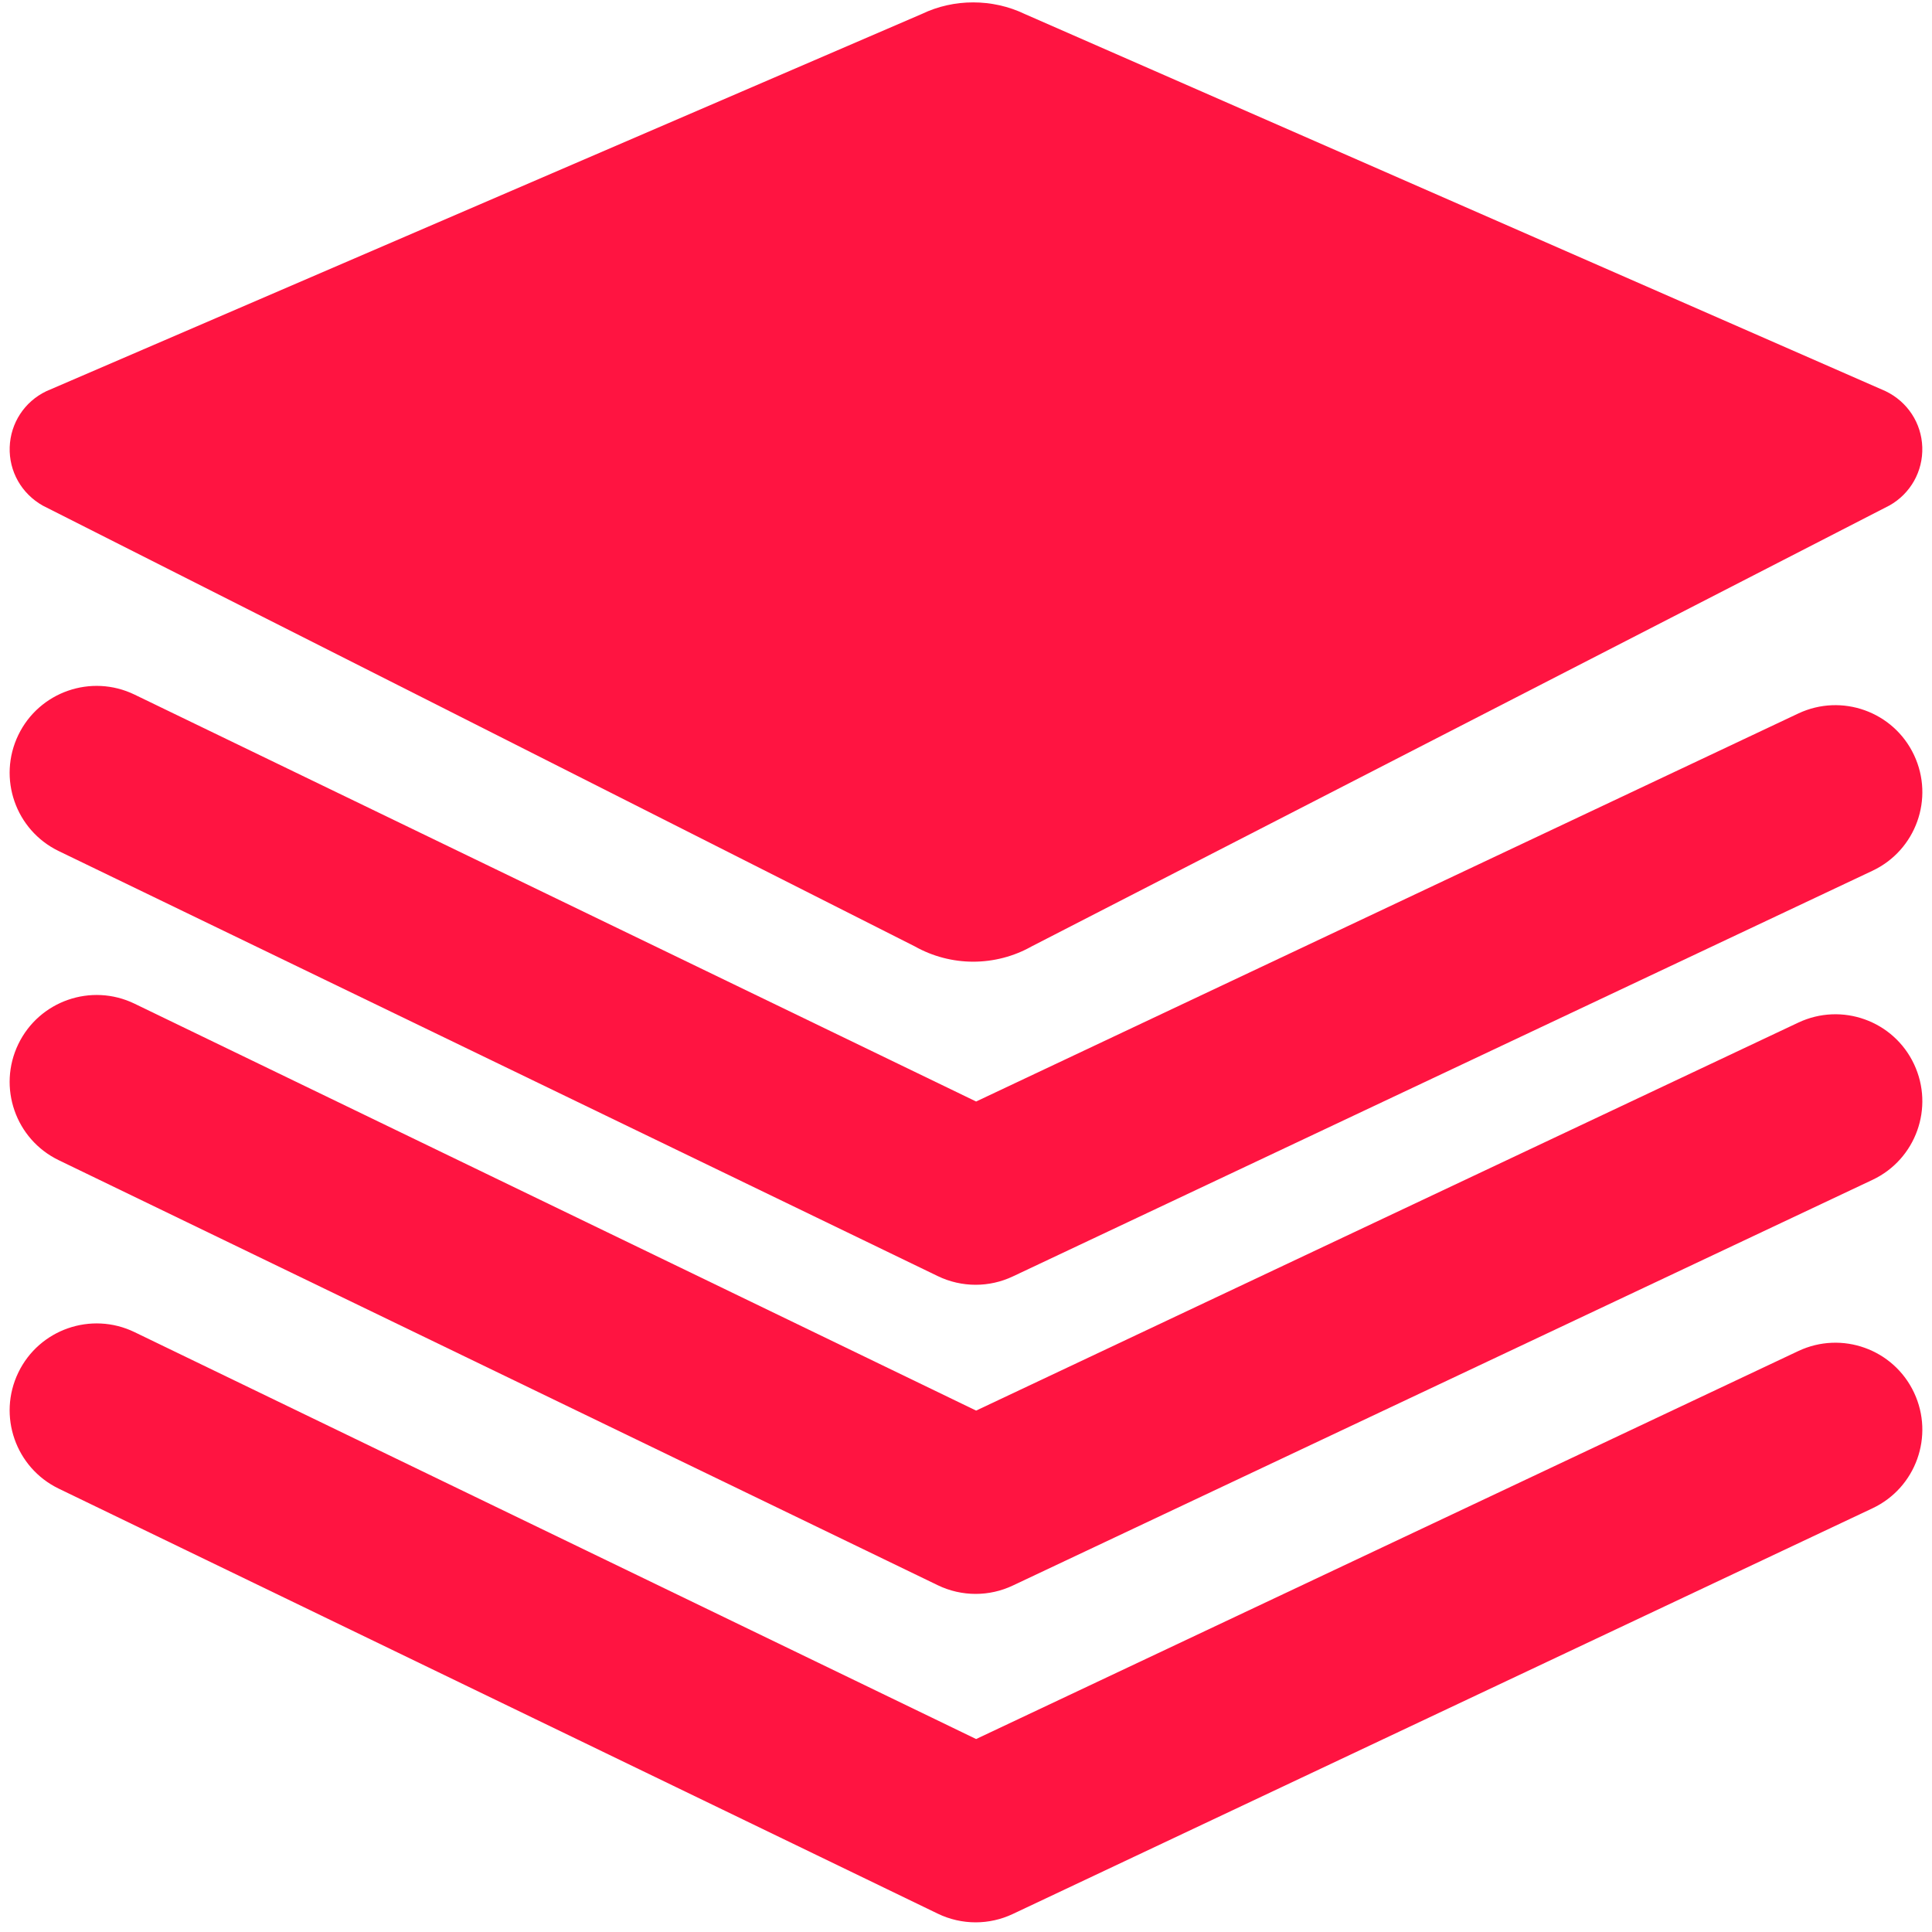
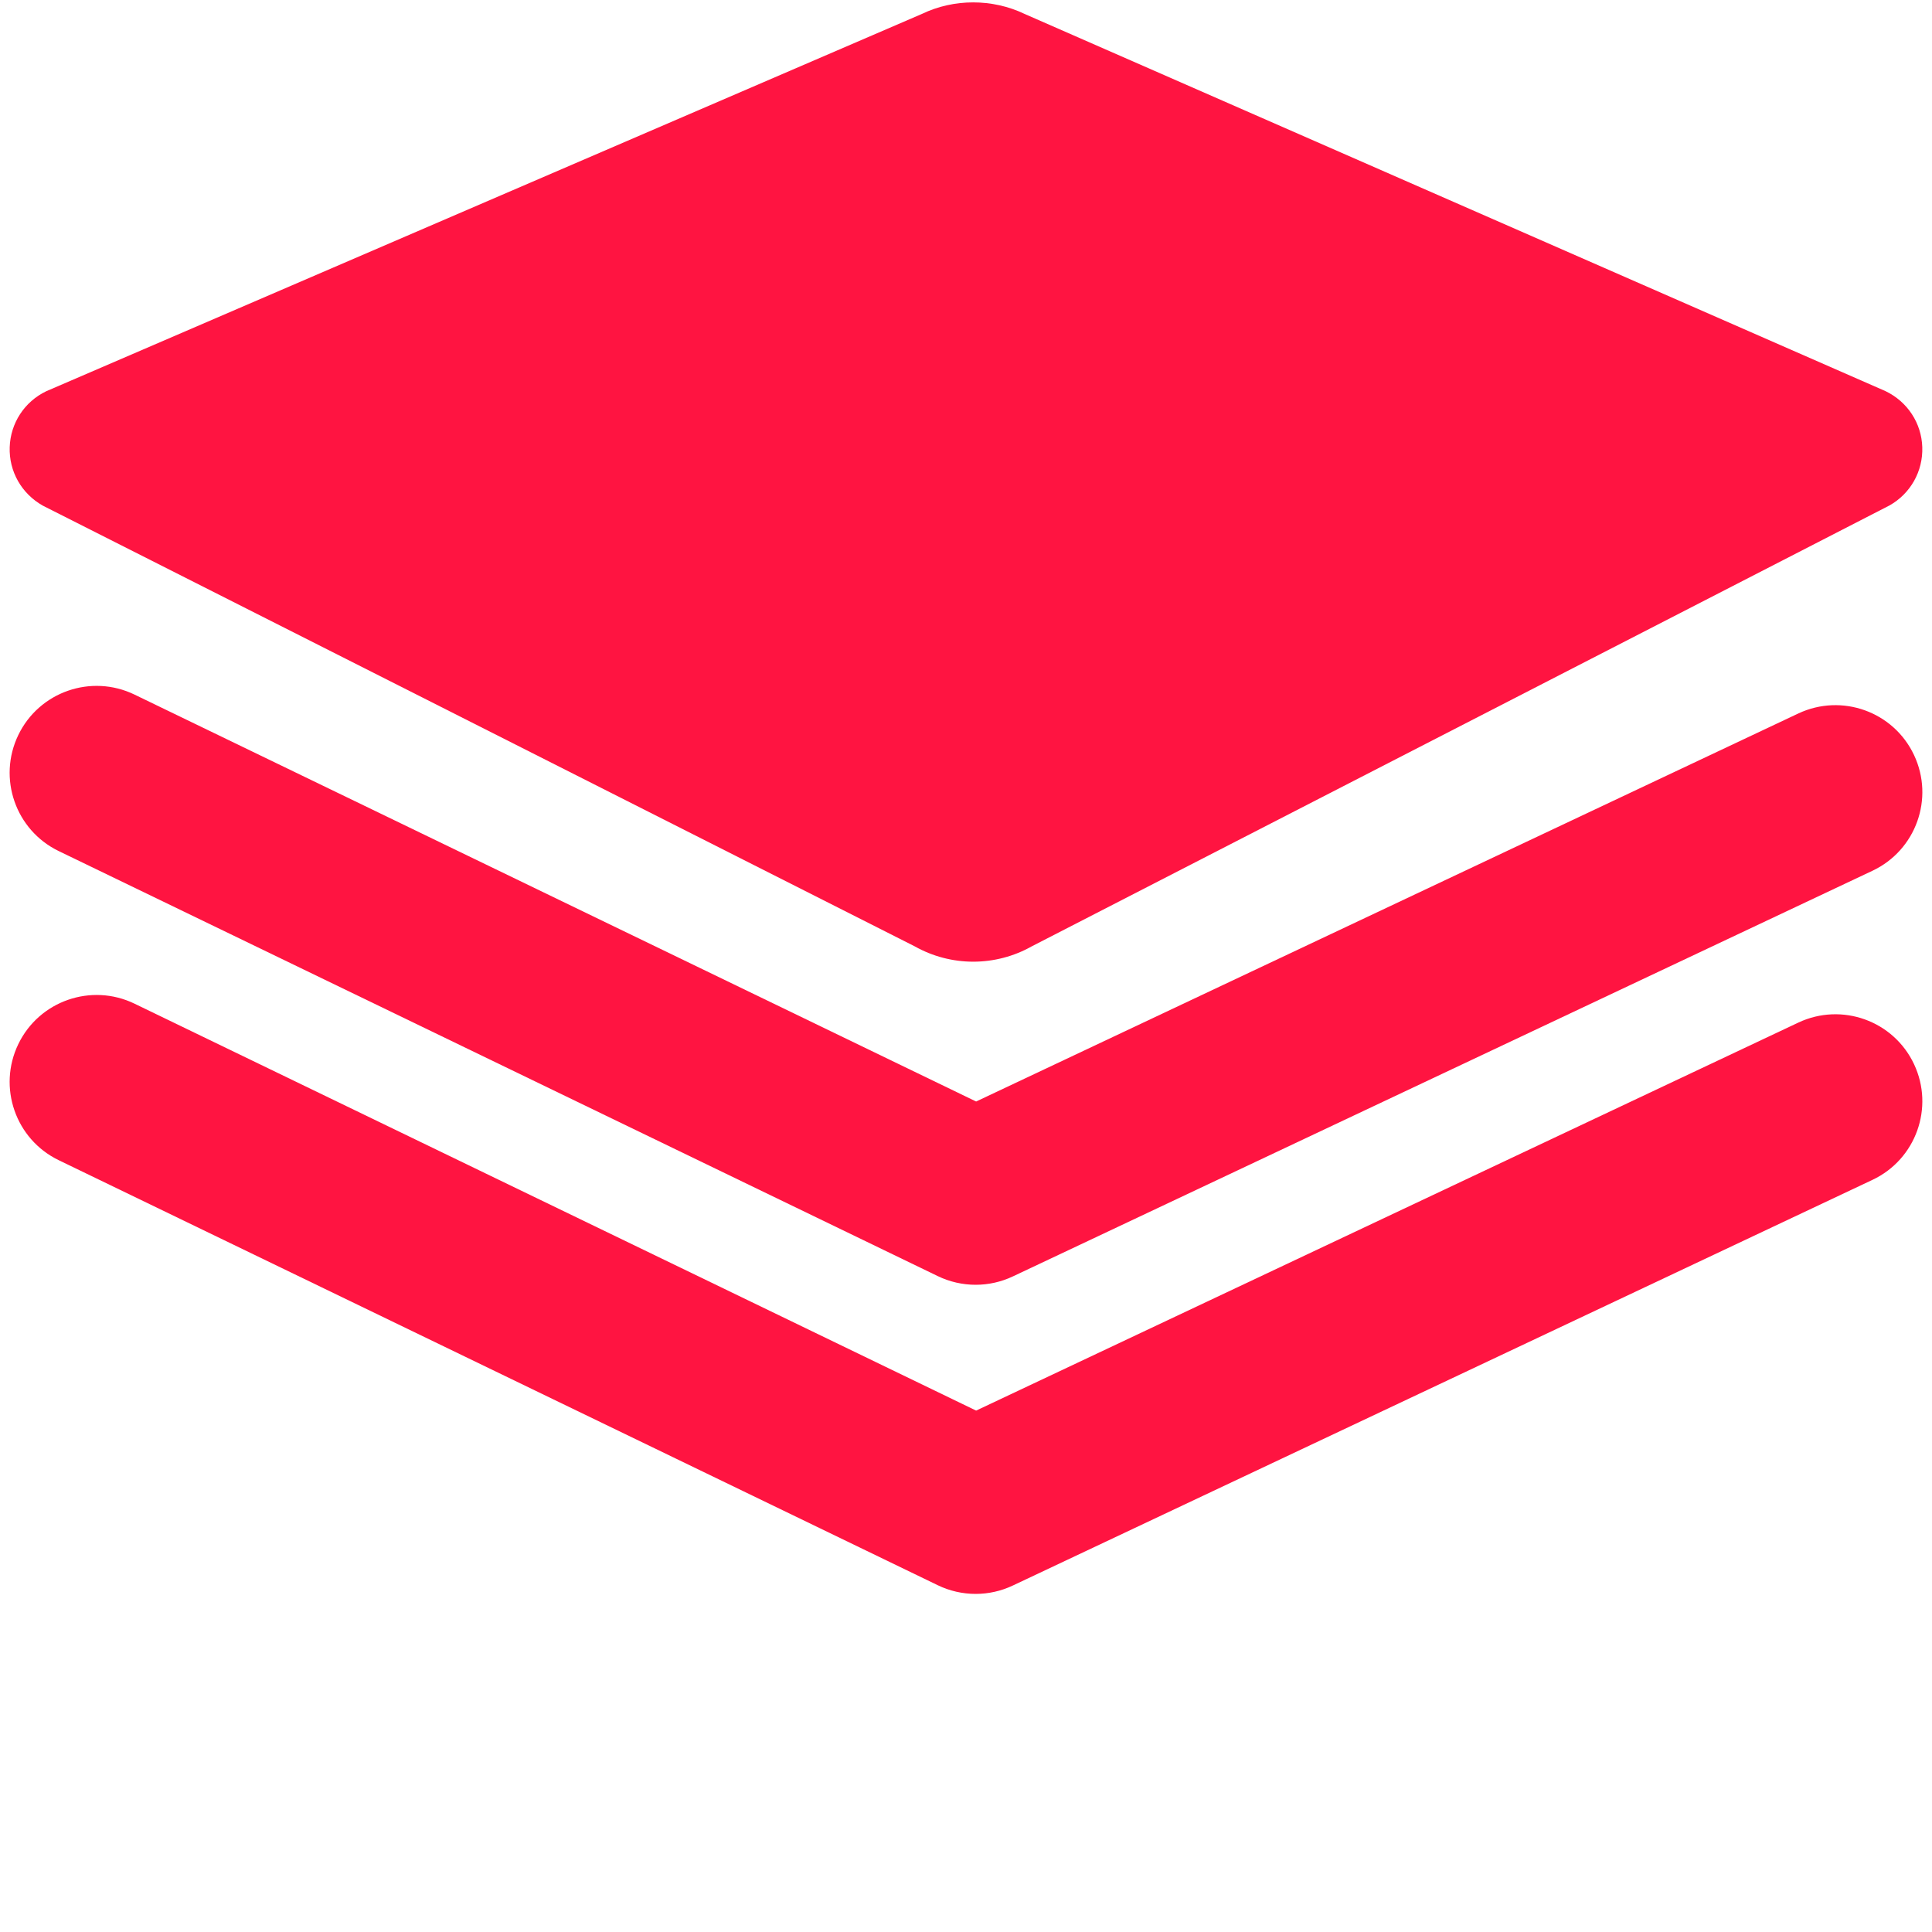
<svg xmlns="http://www.w3.org/2000/svg" version="1.1" id="Слой_1" x="0px" y="0px" width="100px" height="100px" viewBox="0 0 100 100" enable-background="new 0 0 100 100" xml:space="preserve">
  <path fill="#FF1441" d="M50.5,66.5c-0.67,0-1.34-0.149-1.959-0.448l-45.5-22c-2.237-1.082-3.174-3.772-2.092-6.01  c1.082-2.237,3.773-3.172,6.01-2.092l43.565,21.064L93.079,36.93c2.25-1.059,4.93-0.099,5.99,2.149  c1.061,2.248,0.099,4.929-2.148,5.99l-44.5,21C51.813,66.356,51.156,66.5,50.5,66.5z" />
  <path fill="#FF1441" d="M50.5,82.5c-0.67,0-1.34-0.149-1.959-0.448l-45.5-22c-2.237-1.082-3.174-3.773-2.092-6.011  c1.082-2.237,3.773-3.172,6.01-2.093l43.565,21.064l42.555-20.082c2.25-1.061,4.93-0.1,5.99,2.148s0.099,4.93-2.148,5.99l-44.5,21  C51.813,82.356,51.156,82.5,50.5,82.5z" />
-   <path fill="#FF1441" d="M50.5,99.5c-0.67,0-1.34-0.149-1.959-0.448l-45.5-22c-2.237-1.082-3.174-3.773-2.092-6.011  c1.082-2.238,3.773-3.172,6.01-2.093l43.565,21.064l42.555-20.082c2.25-1.061,4.93-0.1,5.99,2.148s0.099,4.93-2.148,5.99l-44.5,21  C51.813,99.356,51.156,99.5,50.5,99.5z" />
  <path fill="#FF1441" d="M97.592,20.244L53.044,0.726c-1.68-0.806-3.678-0.797-5.319-0.008L2.392,20.251  c-1.125,0.54-1.85,1.65-1.89,2.897c-0.041,1.247,0.609,2.402,1.716,3.025l45.13,22.811c0.922,0.519,1.968,0.793,3.026,0.793  c1.058,0,2.104-0.274,3.01-0.784l44.416-22.831c1.088-0.612,1.738-1.768,1.697-3.015C99.458,21.902,98.733,20.792,97.592,20.244z" />
</svg>